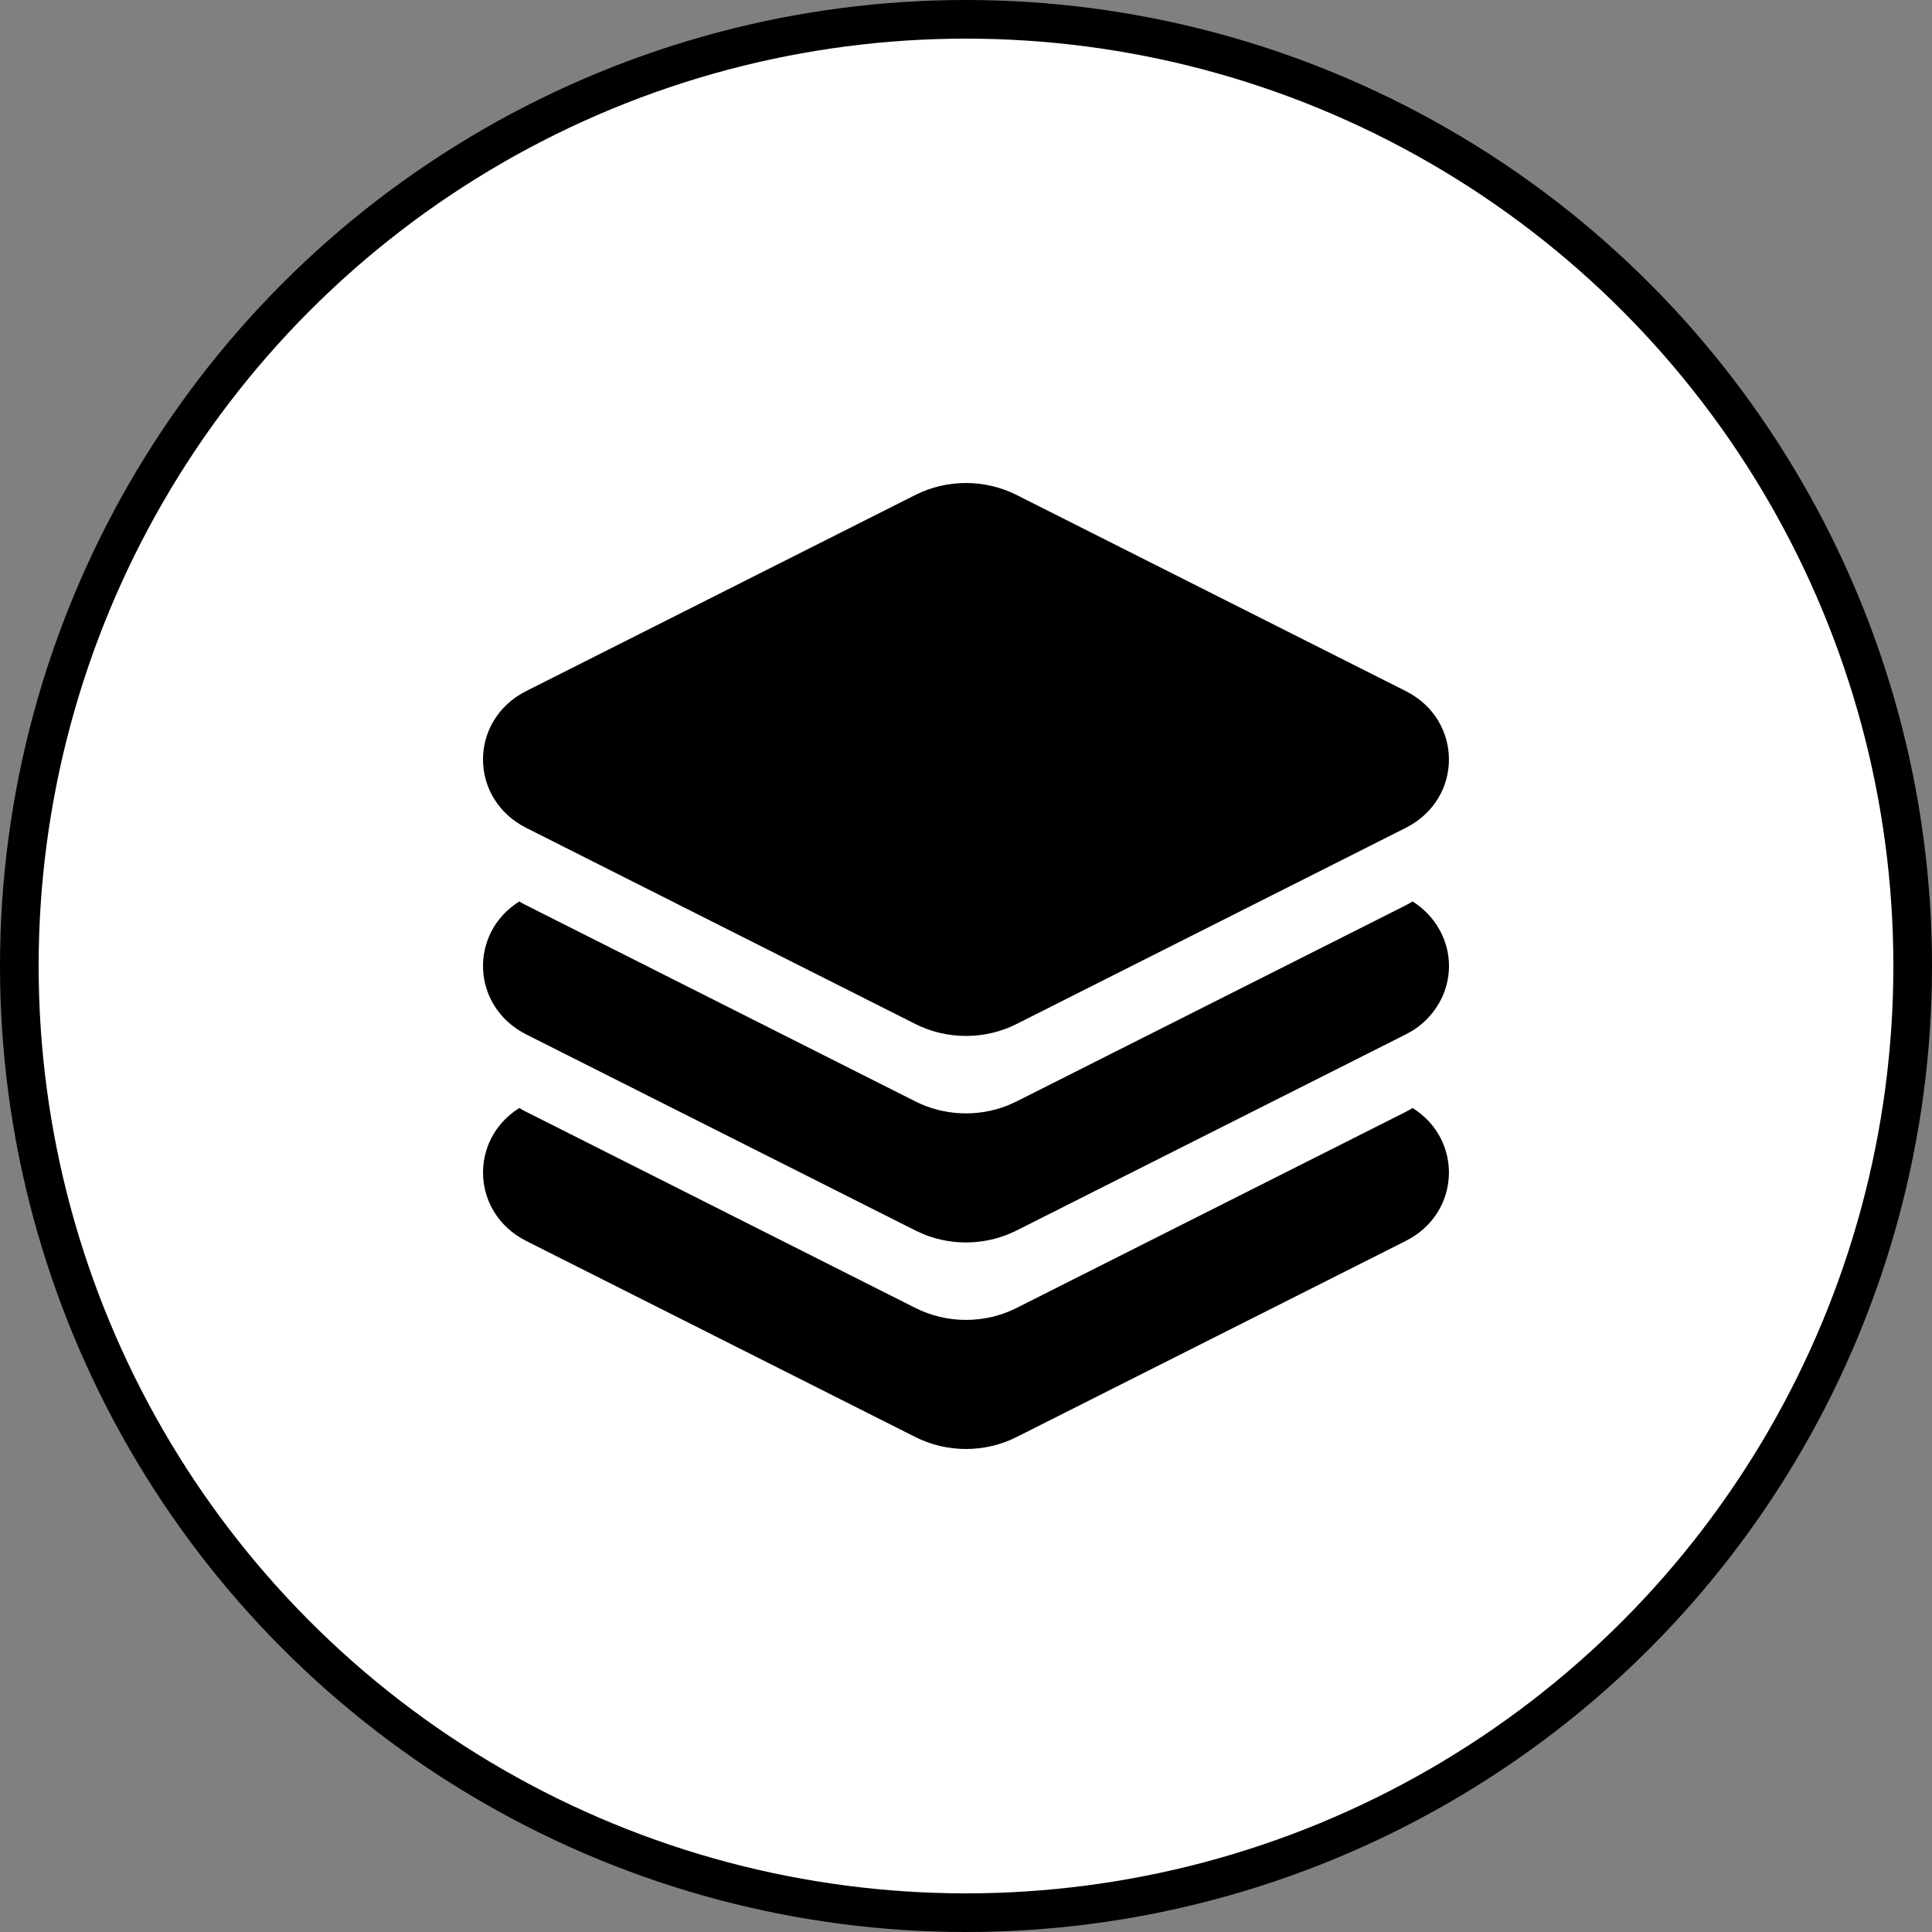
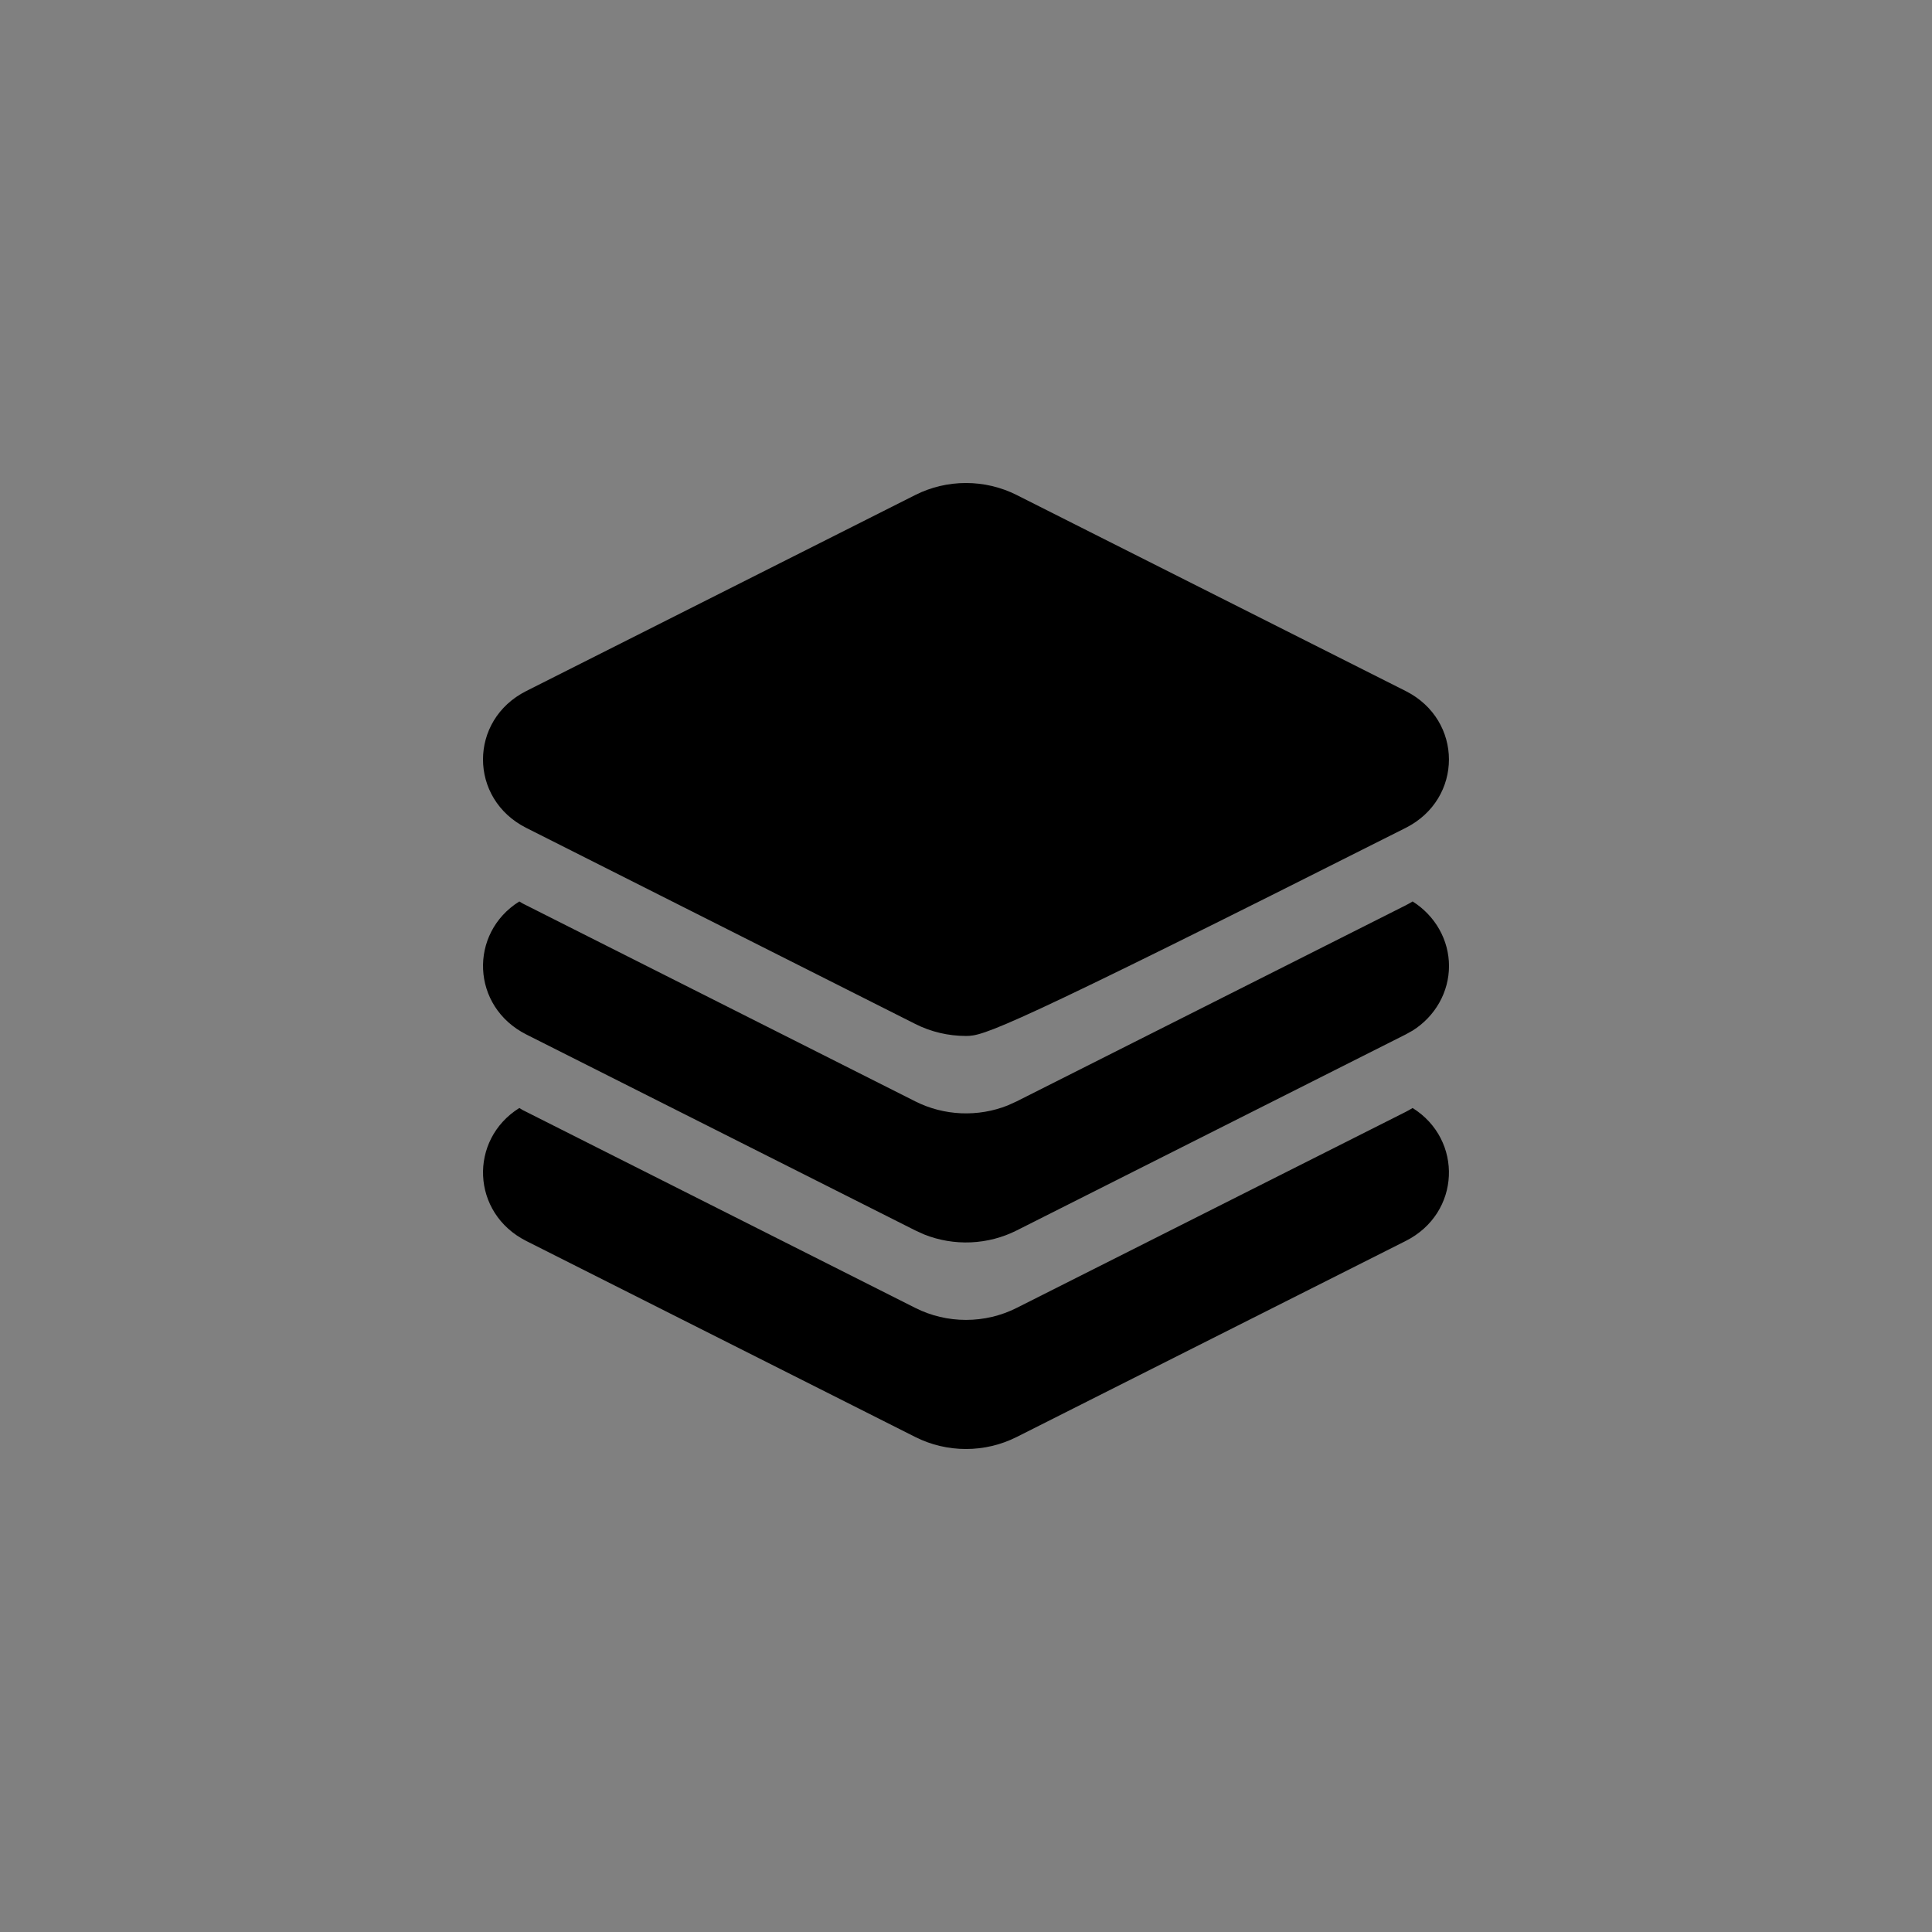
<svg xmlns="http://www.w3.org/2000/svg" width="100" height="100" viewBox="0 0 100 100" fill="none">
  <rect x="0" y="0" width="100" height="100" fill="#808080" stroke="none" />
  <g clip-path="url(#clip0_6390_6)">
-     <circle cx="50" cy="50" r="49" fill="white" stroke="black" stroke-width="2" />
-     <path d="M73.117 57.35C75.739 58.991 75.618 62.794 72.755 64.234L52.62 74.38C51.812 74.787 50.912 75 49.998 75C49.085 75 48.185 74.787 47.377 74.38L27.242 64.234C24.382 62.791 24.258 58.991 26.88 57.35L27.057 57.457L47.377 67.698C48.185 68.106 49.085 68.318 49.998 68.318C50.912 68.318 51.812 68.106 52.62 67.698L72.755 57.553C72.879 57.49 72.998 57.422 73.117 57.35ZM73.117 46.659C73.696 47.025 74.171 47.521 74.499 48.105C74.828 48.688 75 49.339 75 50.001C75 50.663 74.828 51.315 74.499 51.898C74.171 52.481 73.696 52.978 73.117 53.343L72.755 53.544L52.62 63.689C51.888 64.058 51.079 64.268 50.251 64.304C49.424 64.34 48.598 64.2 47.834 63.895L47.38 63.689L27.242 53.544C24.382 52.101 24.258 48.3 26.88 46.659L27.057 46.766L47.377 57.008C48.109 57.377 48.919 57.587 49.747 57.623C50.575 57.659 51.401 57.519 52.166 57.214L52.62 57.008L72.755 46.862C72.879 46.799 72.998 46.731 73.117 46.659ZM52.62 25.62L72.755 35.766C75.744 37.27 75.744 41.351 72.755 42.853L52.62 53.001C51.812 53.409 50.912 53.621 49.998 53.621C49.085 53.621 48.185 53.409 47.377 53.001L27.242 42.853C24.253 41.349 24.253 37.27 27.242 35.766L47.377 25.62C48.185 25.213 49.085 25 49.998 25C50.912 25 51.812 25.213 52.62 25.62Z" fill="black" />
+     <path d="M73.117 57.35C75.739 58.991 75.618 62.794 72.755 64.234L52.62 74.38C51.812 74.787 50.912 75 49.998 75C49.085 75 48.185 74.787 47.377 74.38L27.242 64.234C24.382 62.791 24.258 58.991 26.88 57.35L27.057 57.457L47.377 67.698C48.185 68.106 49.085 68.318 49.998 68.318C50.912 68.318 51.812 68.106 52.62 67.698L72.755 57.553C72.879 57.49 72.998 57.422 73.117 57.35ZM73.117 46.659C73.696 47.025 74.171 47.521 74.499 48.105C74.828 48.688 75 49.339 75 50.001C75 50.663 74.828 51.315 74.499 51.898C74.171 52.481 73.696 52.978 73.117 53.343L72.755 53.544L52.62 63.689C51.888 64.058 51.079 64.268 50.251 64.304C49.424 64.34 48.598 64.2 47.834 63.895L47.38 63.689L27.242 53.544C24.382 52.101 24.258 48.3 26.88 46.659L27.057 46.766L47.377 57.008C48.109 57.377 48.919 57.587 49.747 57.623C50.575 57.659 51.401 57.519 52.166 57.214L52.62 57.008L72.755 46.862C72.879 46.799 72.998 46.731 73.117 46.659ZM52.62 25.62L72.755 35.766C75.744 37.27 75.744 41.351 72.755 42.853C51.812 53.409 50.912 53.621 49.998 53.621C49.085 53.621 48.185 53.409 47.377 53.001L27.242 42.853C24.253 41.349 24.253 37.27 27.242 35.766L47.377 25.62C48.185 25.213 49.085 25 49.998 25C50.912 25 51.812 25.213 52.62 25.62Z" fill="black" />
  </g>
  <defs>
    <clipPath id="clip0_6390_6">
      <rect width="100" height="100" fill="white" />
    </clipPath>
  </defs>
</svg>